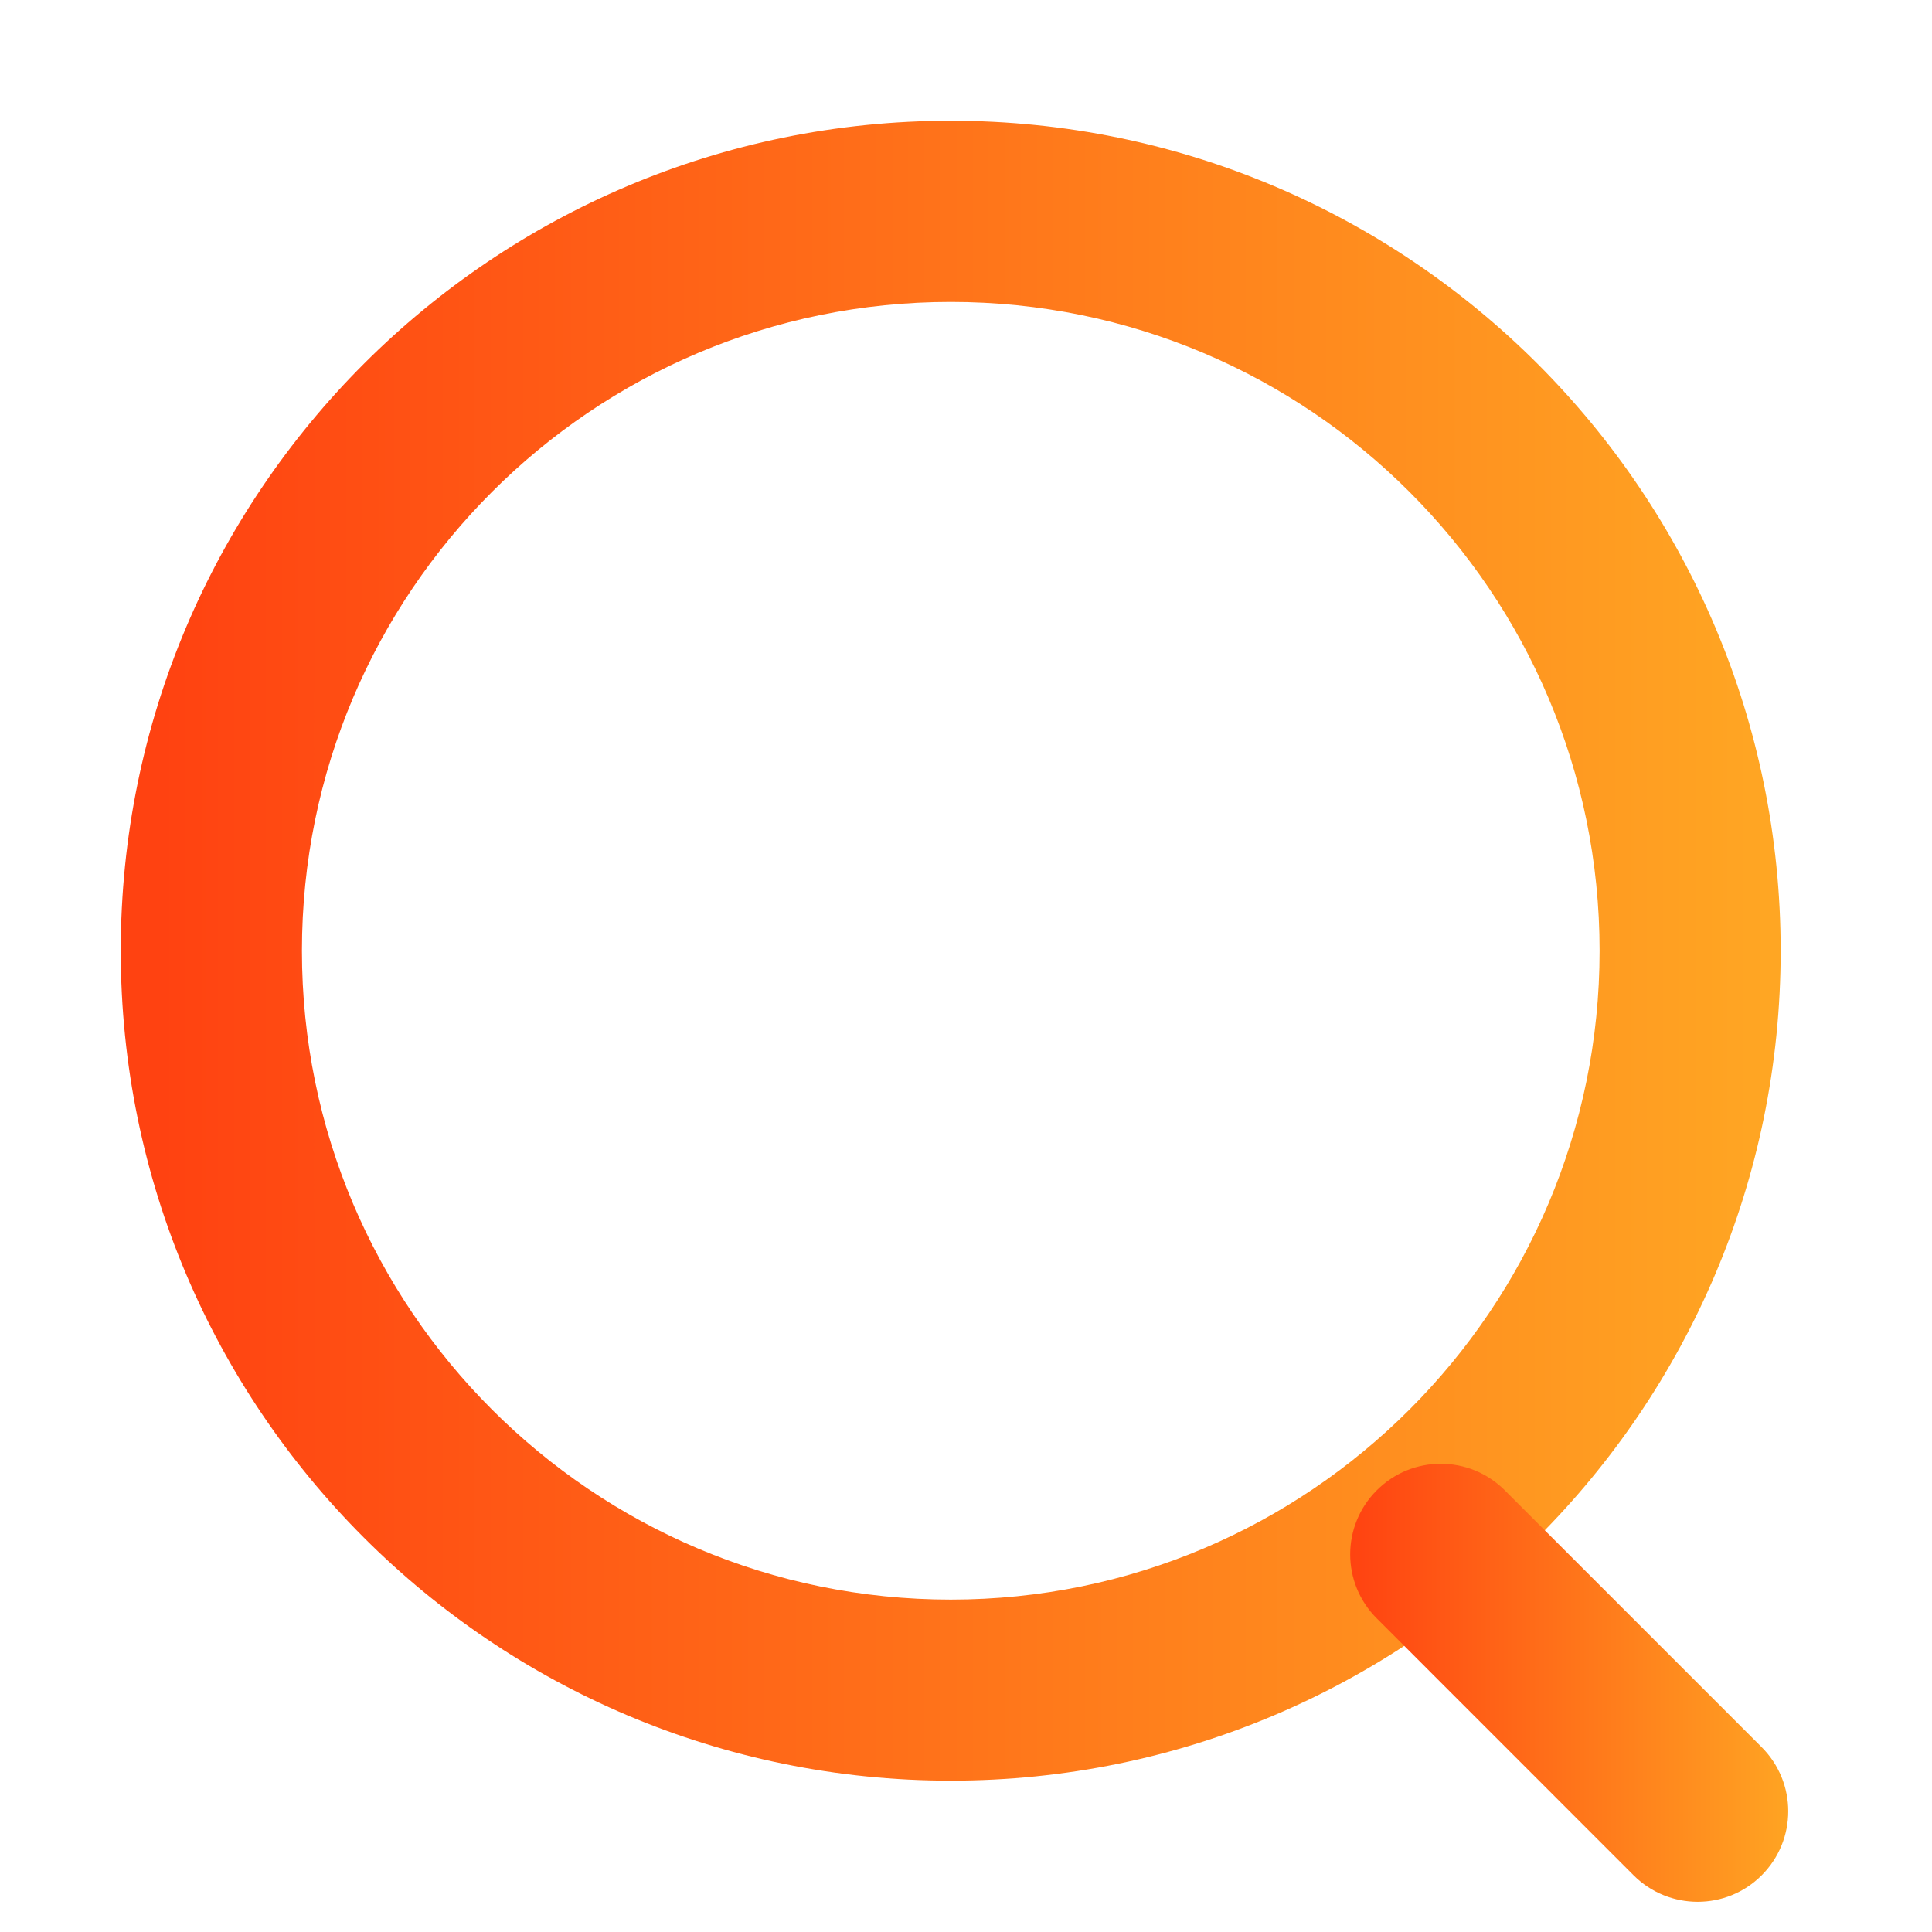
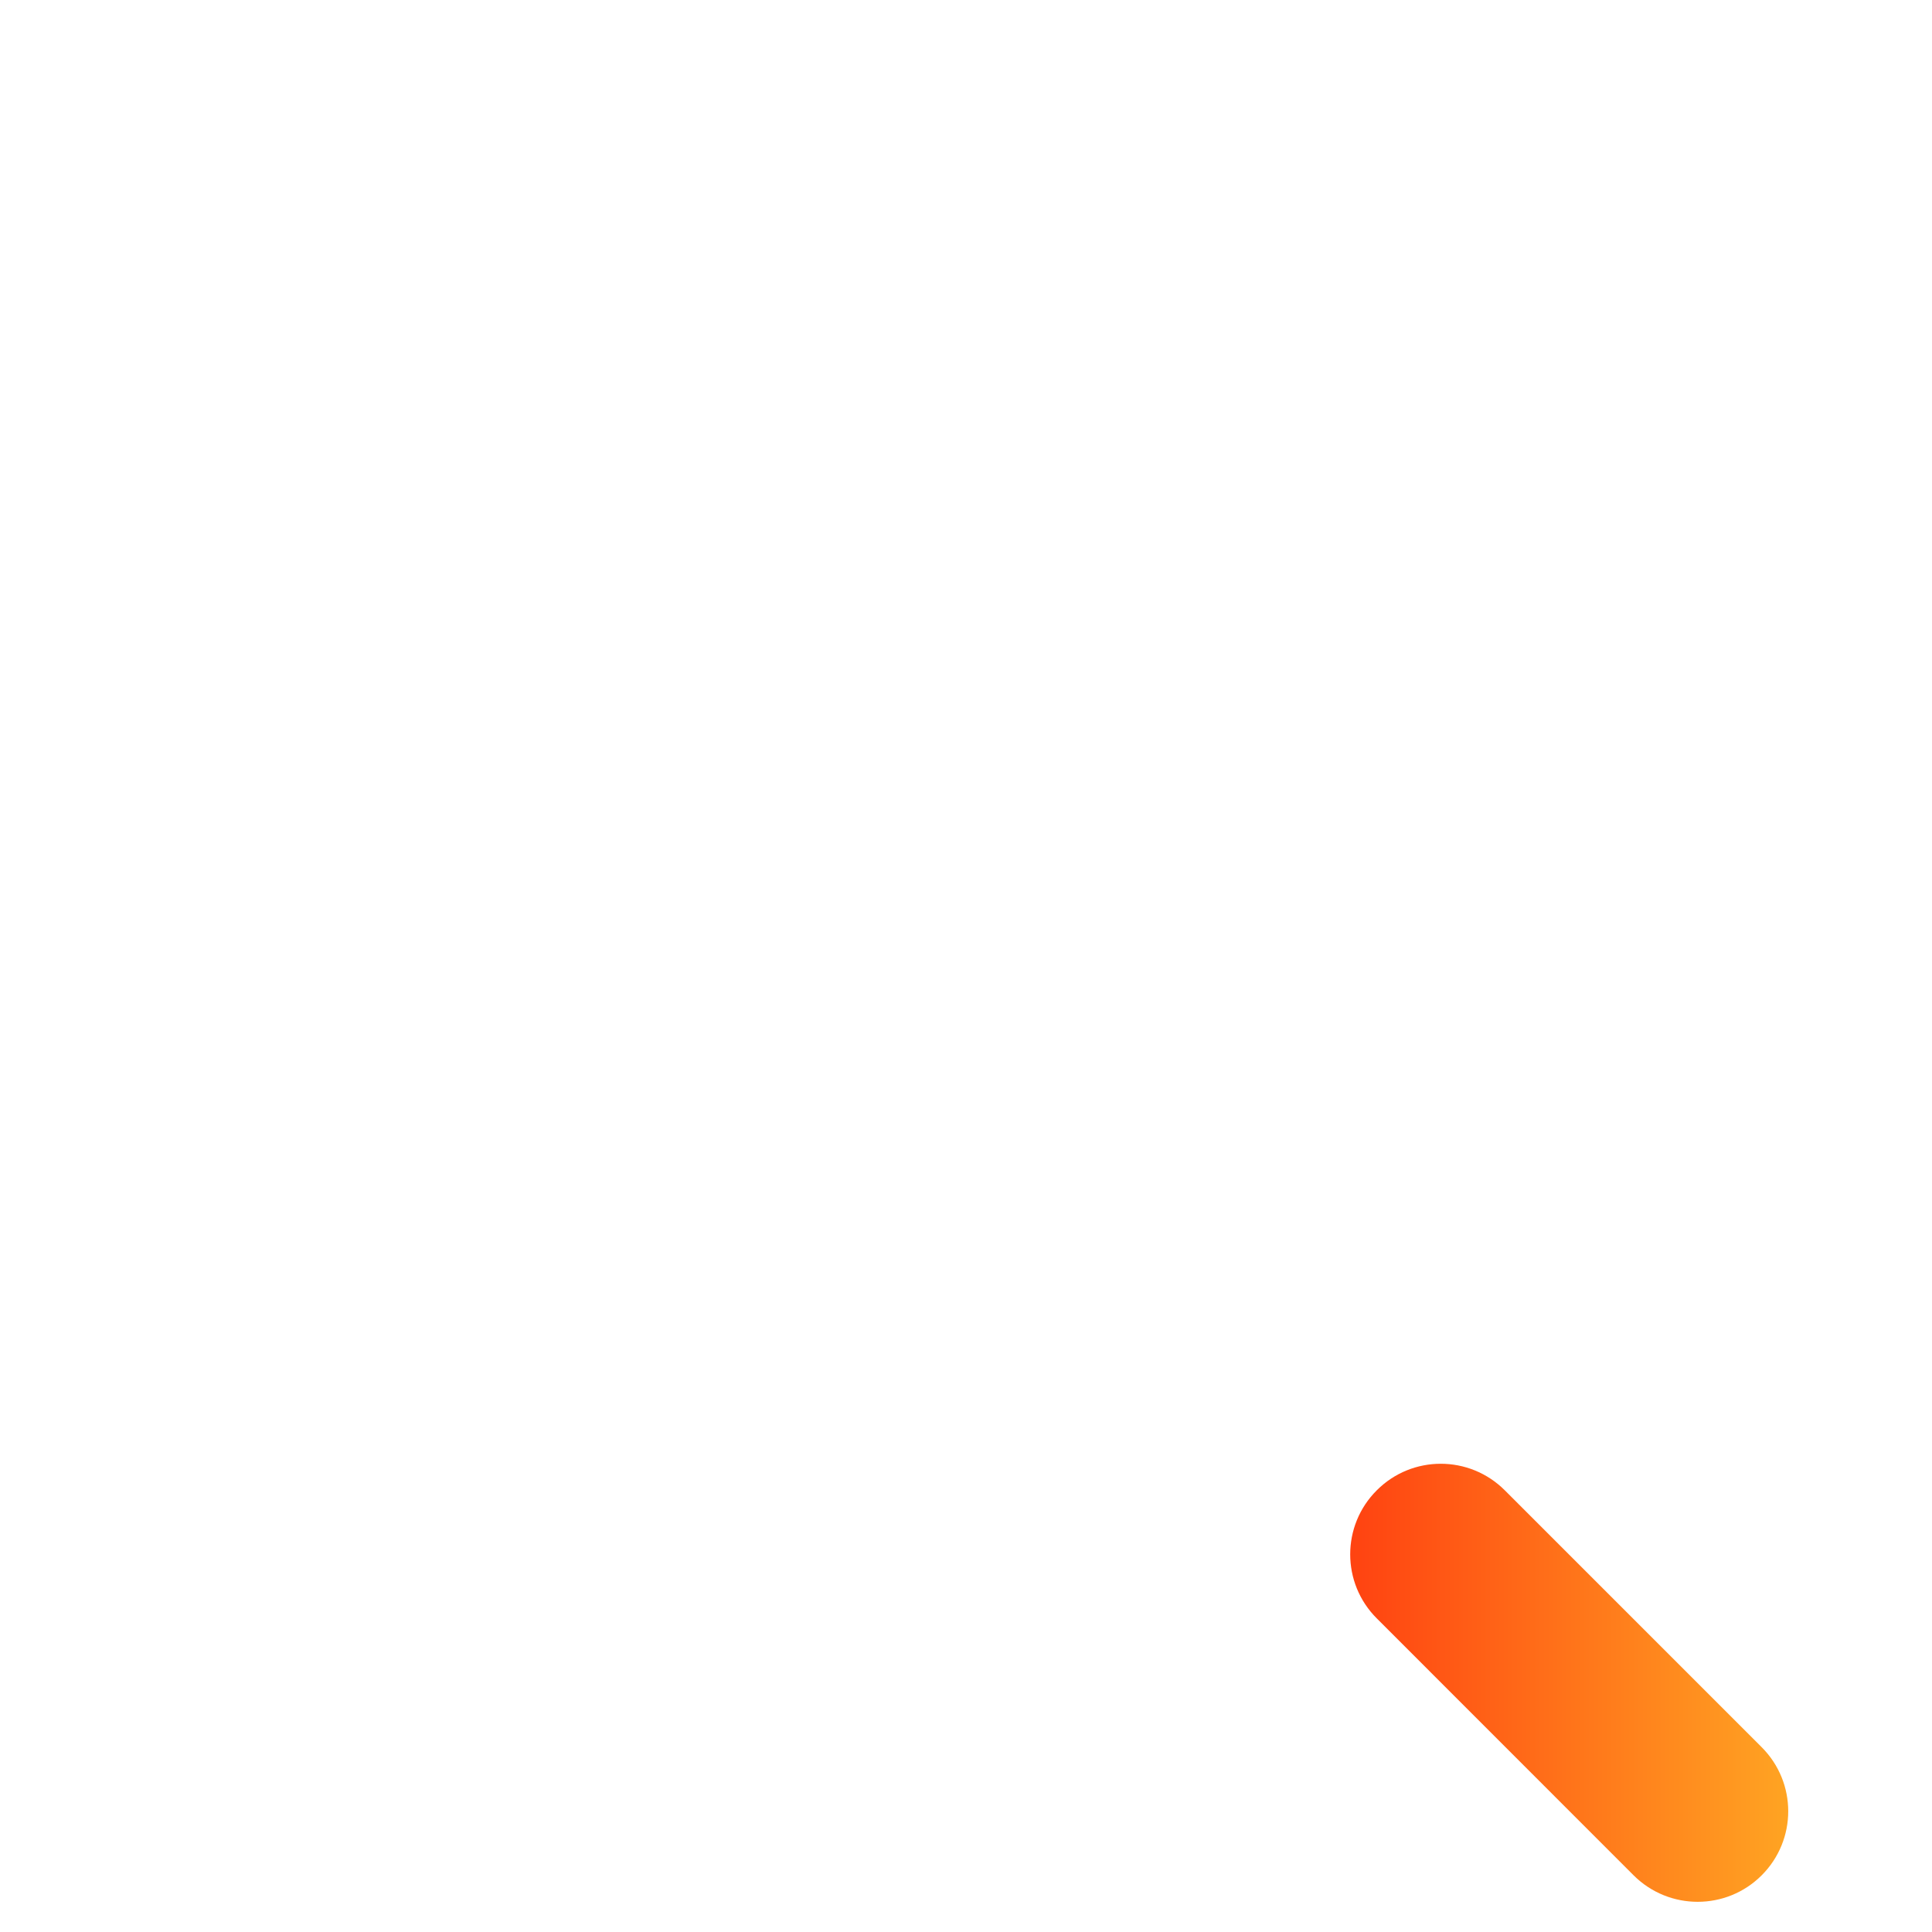
<svg xmlns="http://www.w3.org/2000/svg" width="18px" height="18px" viewBox="0 0 18 18" version="1.1">
  <title>编组 12</title>
  <defs>
    <linearGradient x1="50%" y1="0%" x2="50%" y2="100%" id="linearGradient-1">
      <stop stop-color="#EEEEEE" offset="0%" />
      <stop stop-color="#D8D8D8" offset="100%" />
    </linearGradient>
    <linearGradient x1="1.698%" y1="50%" x2="100%" y2="50%" id="linearGradient-2">
      <stop stop-color="#FF4211" offset="0%" />
      <stop stop-color="#FFA623" offset="100%" />
    </linearGradient>
  </defs>
  <g id="页面-1" stroke="none" stroke-width="1" fill="none" fill-rule="evenodd">
    <g id="人才文章" transform="translate(-1254, -228)">
      <g id="编组-2" transform="translate(630, 210)">
        <g id="编组-12" transform="translate(624, 18)">
          <rect id="矩形" fill="url(#linearGradient-1)" opacity="0" x="0" y="0" width="18" height="18" />
          <g id="编组-14" transform="translate(1.125, 1.125)" fill="url(#linearGradient-2)" fill-rule="nonzero">
-             <path d="M7.733,0 C12.003,0 15.465,3.462 15.465,7.733 C15.465,12.003 12.003,15.465 7.733,15.465 C3.462,15.465 0,12.003 0,7.733 C0,3.462 3.462,0 7.733,0 Z M7.733,1.688 C4.394,1.688 1.688,4.394 1.688,7.733 C1.688,11.071 4.394,13.778 7.733,13.778 C11.071,13.778 13.778,11.071 13.778,7.733 C13.778,4.394 11.071,1.688 7.733,1.688 Z" id="椭圆形" />
            <path d="M11.702,12.76 C12.031,12.43 12.565,12.43 12.895,12.76 L15.288,15.153 C15.618,15.483 15.618,16.017 15.288,16.347 C14.959,16.676 14.425,16.676 14.095,16.347 L11.702,13.953 C11.372,13.624 11.372,13.089 11.702,12.76 Z" id="路径-12" />
          </g>
        </g>
      </g>
    </g>
  </g>
</svg>